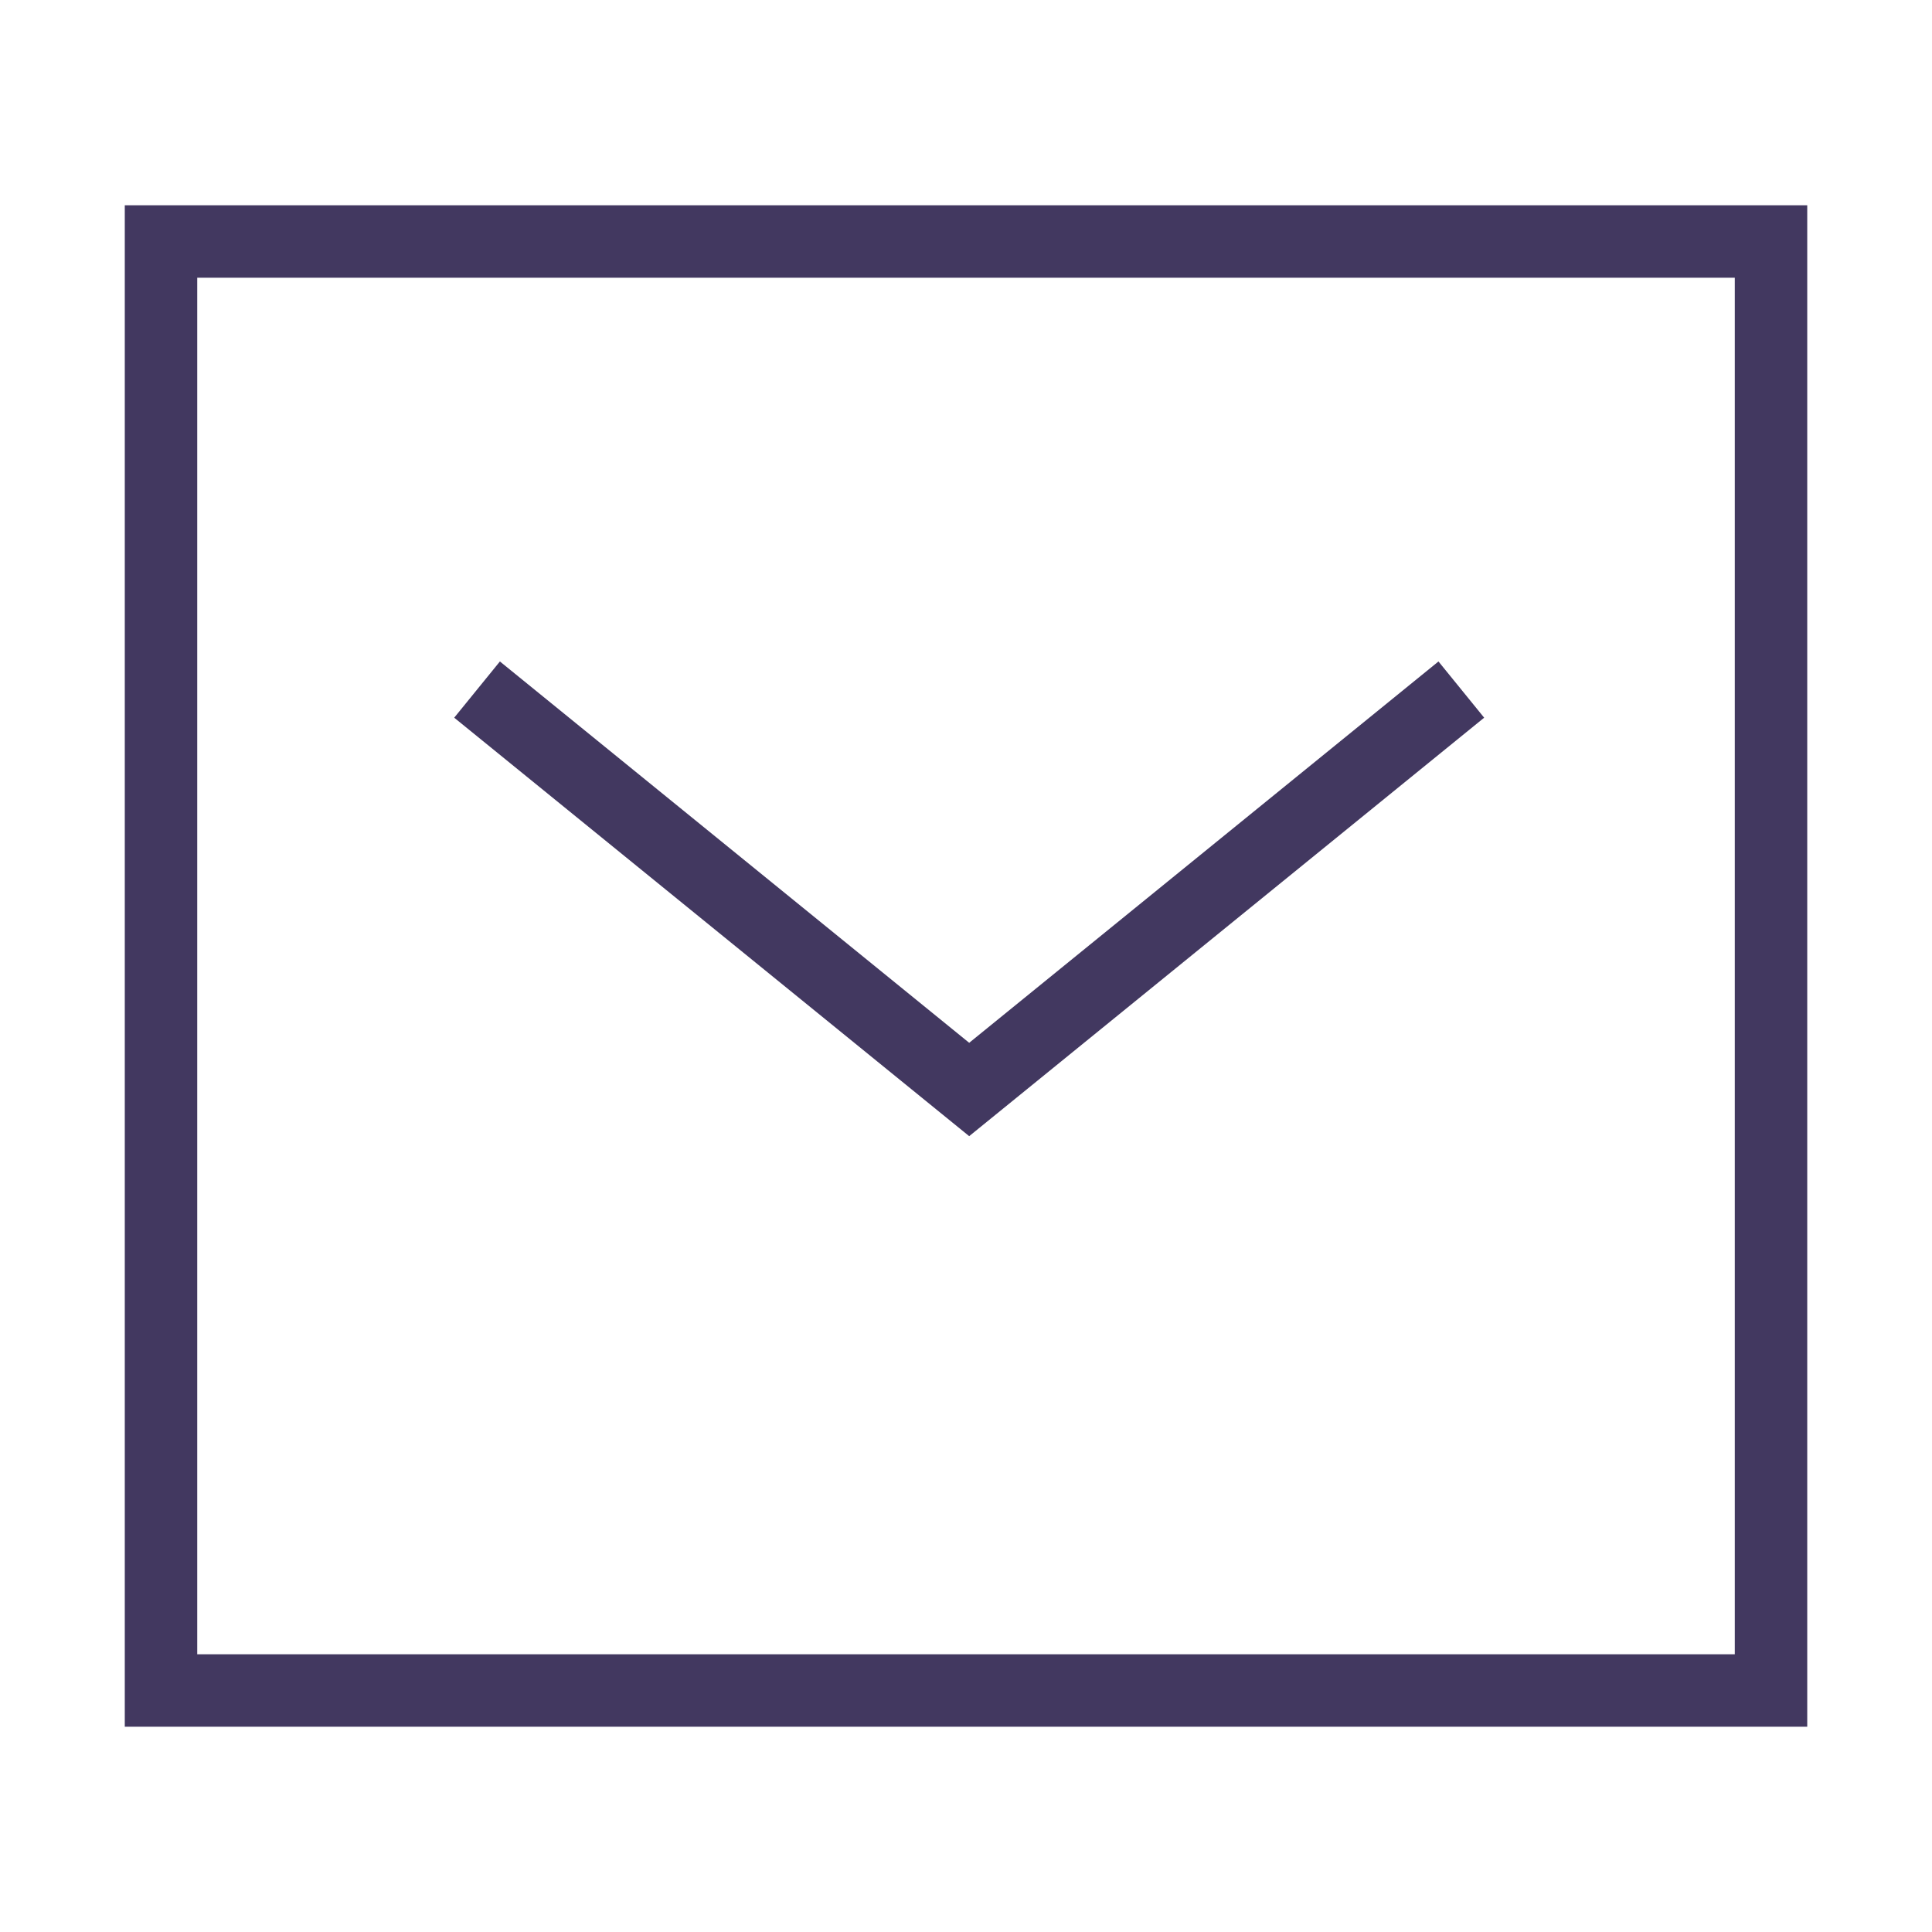
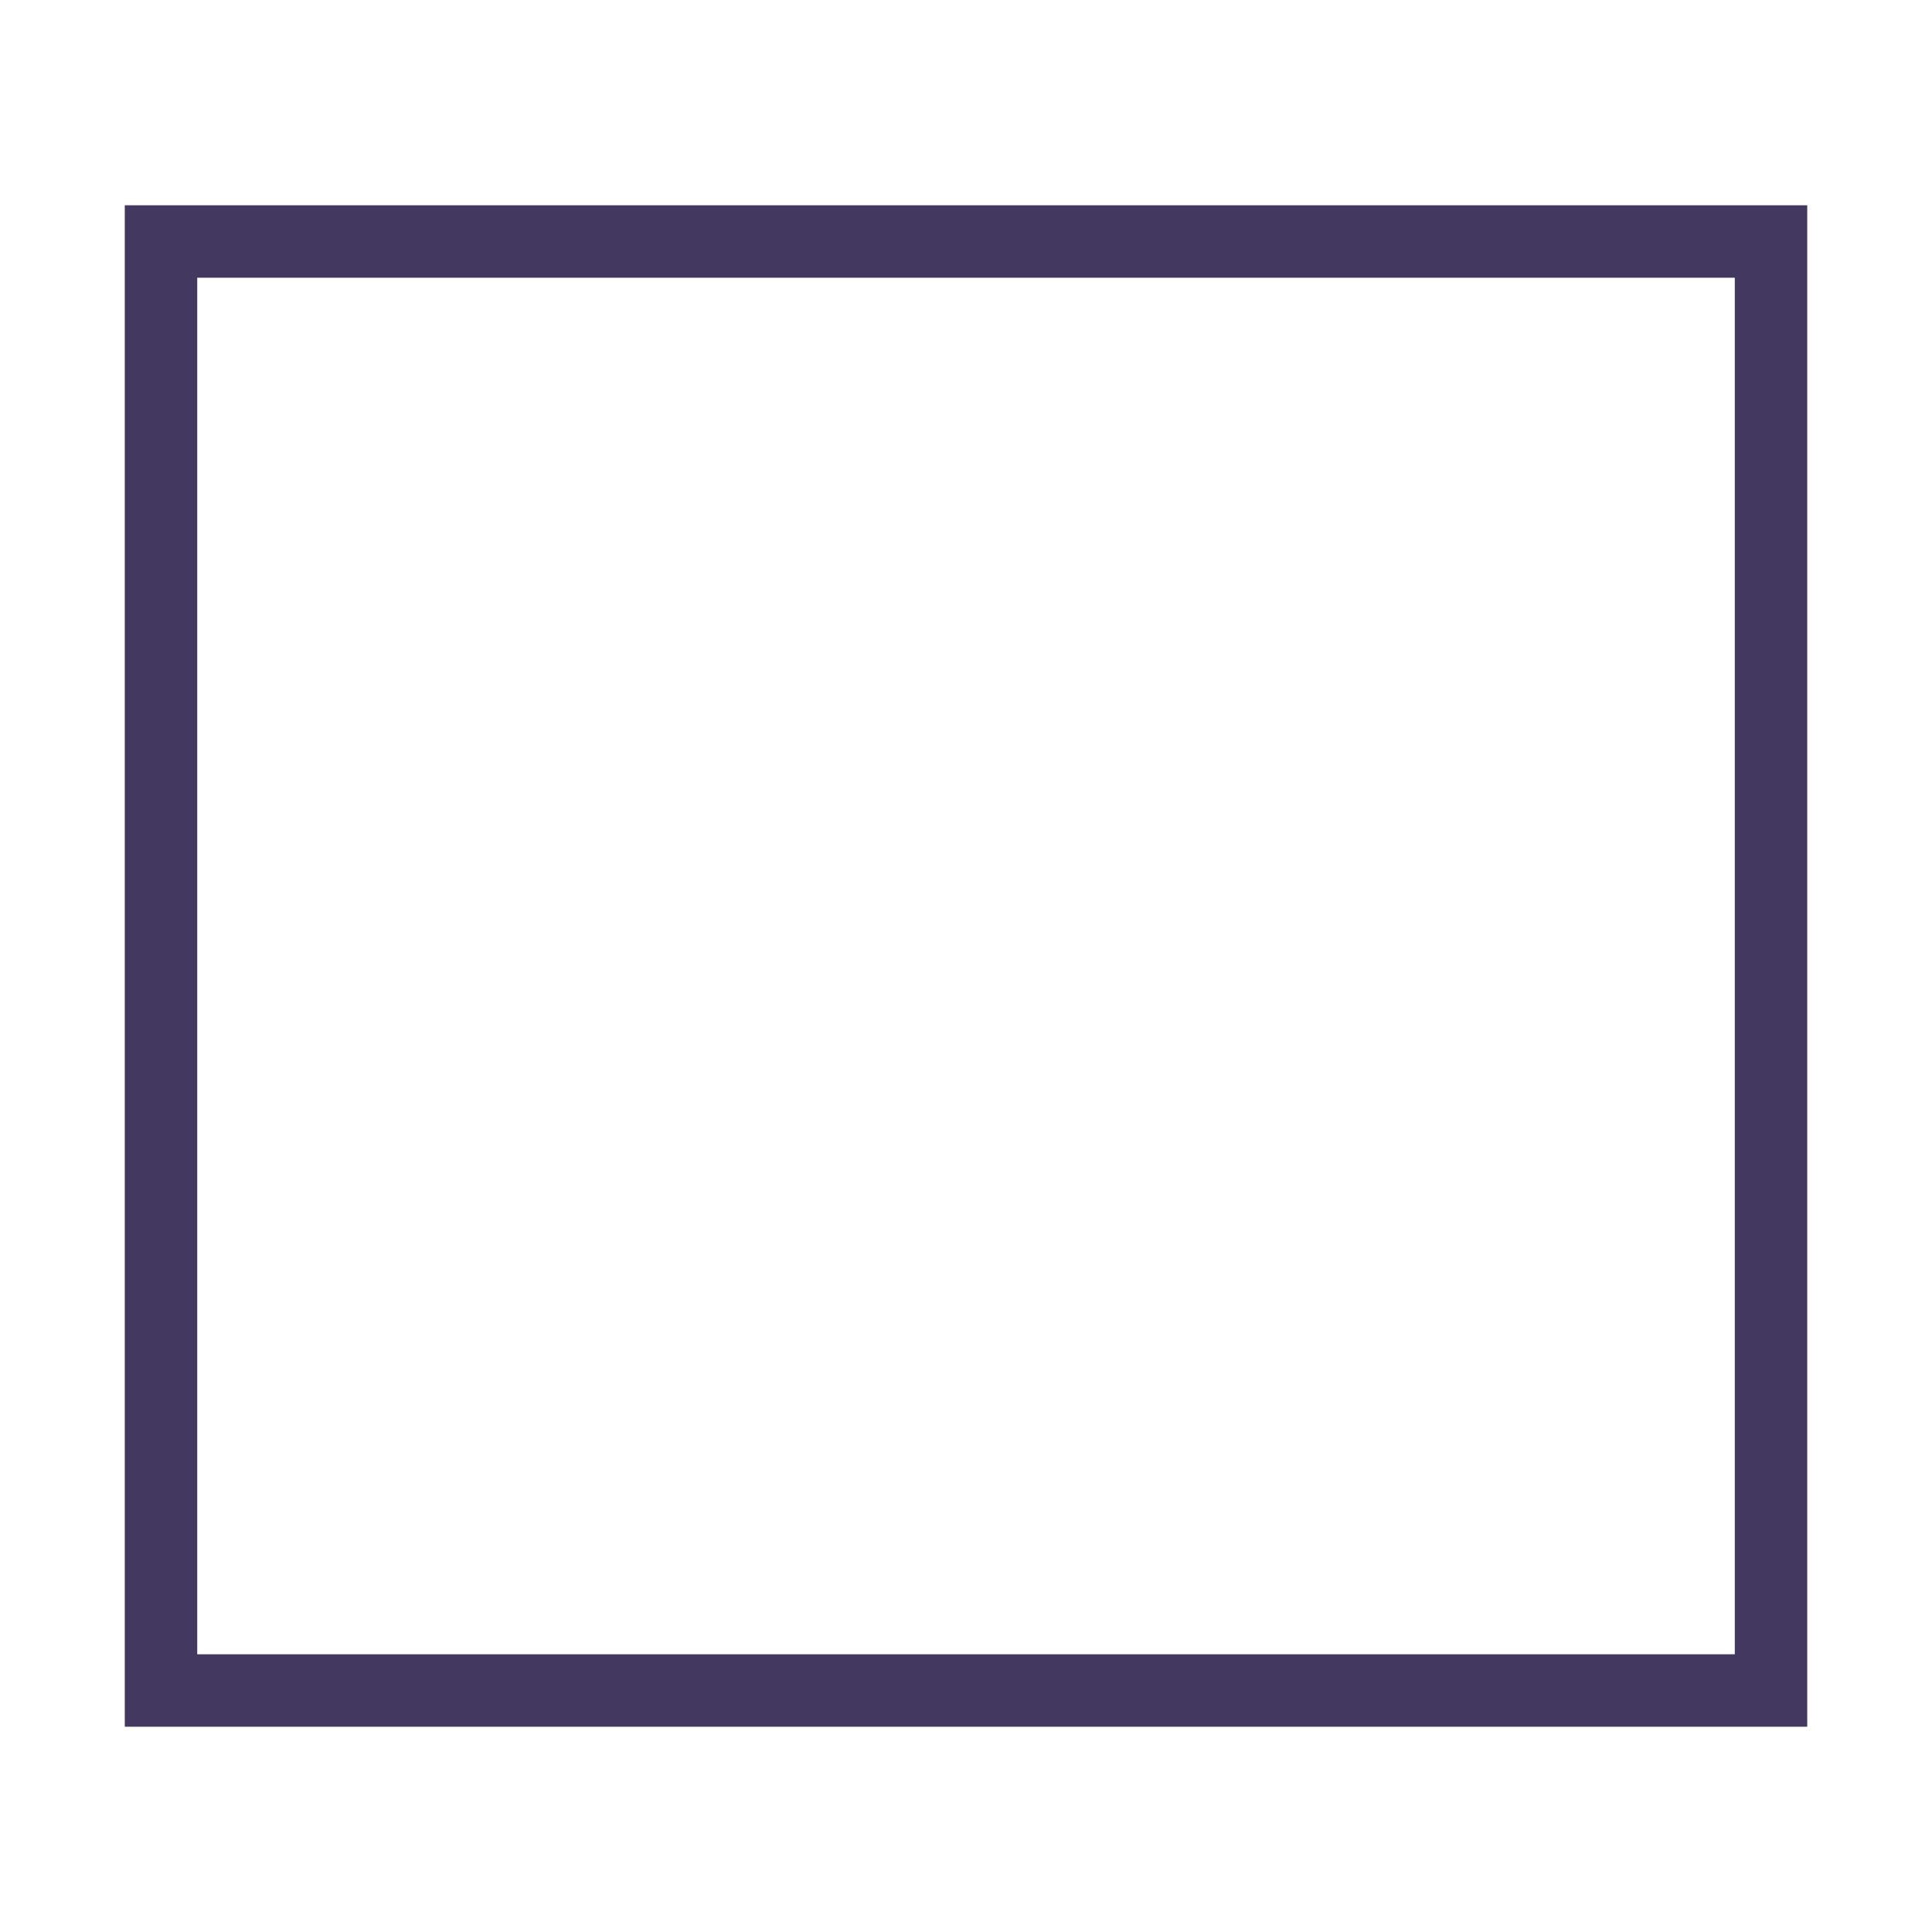
<svg xmlns="http://www.w3.org/2000/svg" width="80" height="80" viewBox="0 0 80 80" fill="none">
-   <path d="M59.346 29.5L40.132 45.113L20.918 29.5" stroke="#423860" stroke-width="3" stroke-linecap="square" />
  <rect x="6.667" y="10" width="66.667" height="60" stroke="#423860" stroke-width="3" stroke-linecap="square" />
</svg>